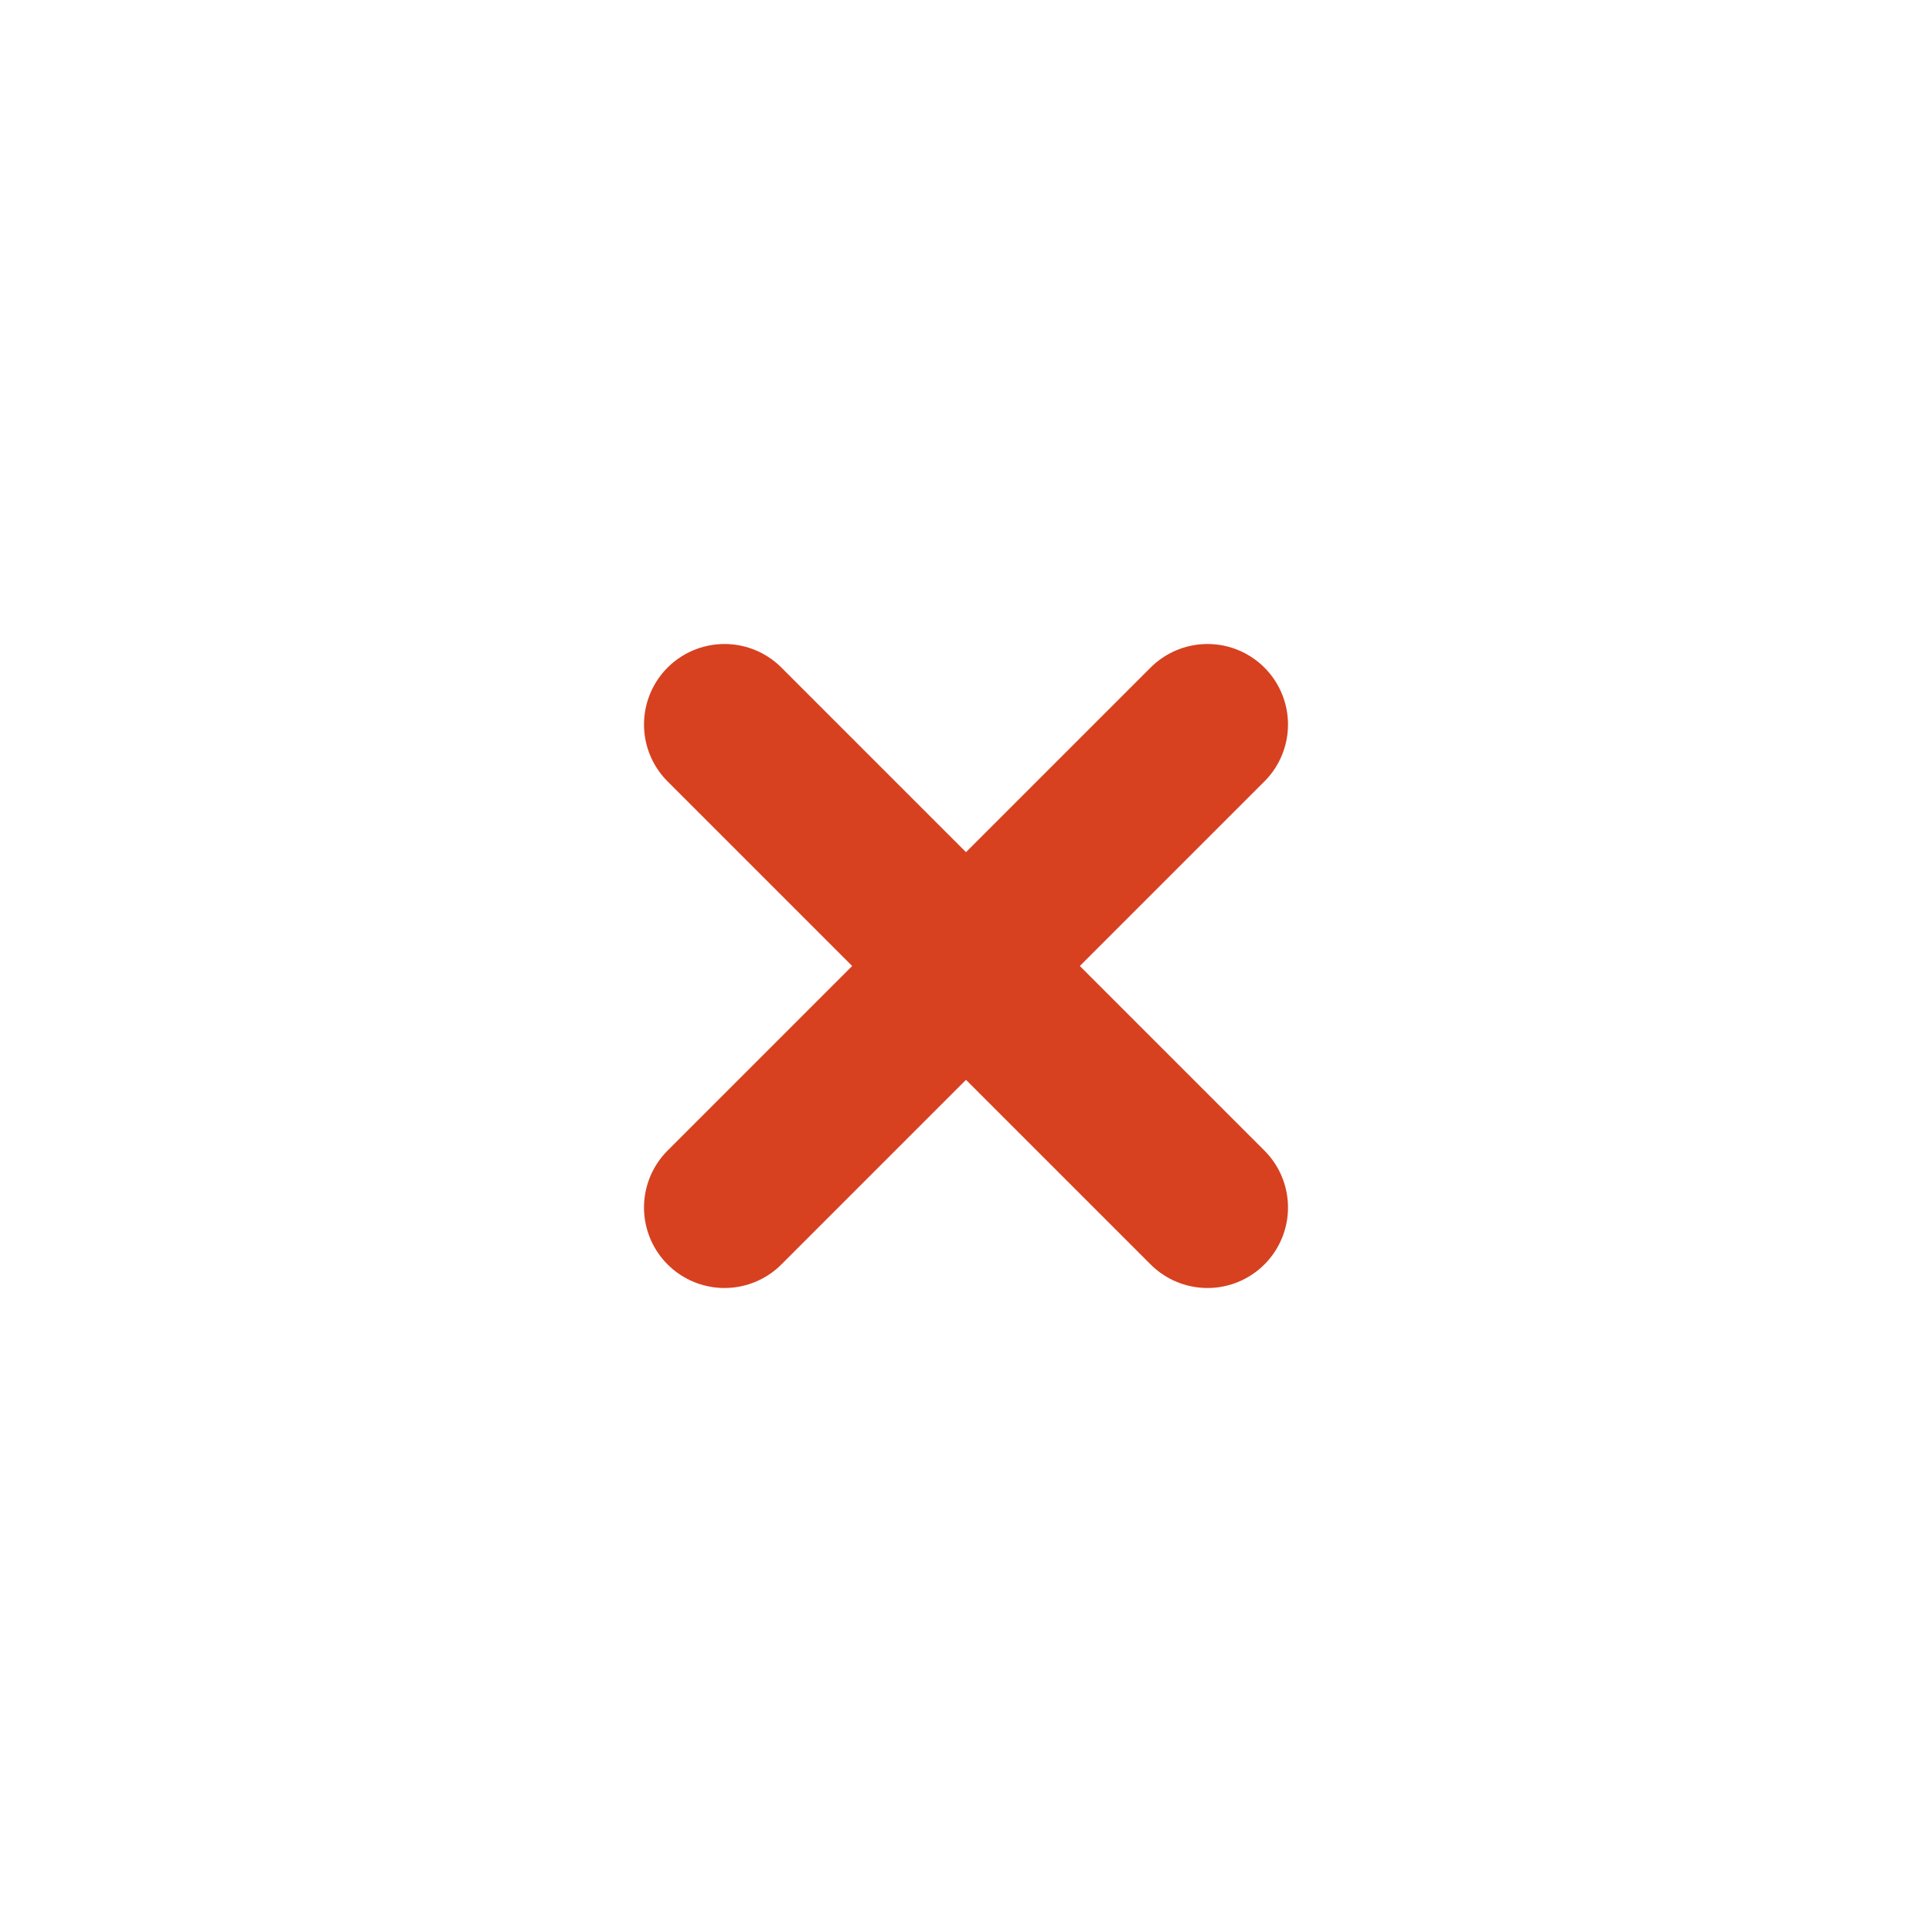
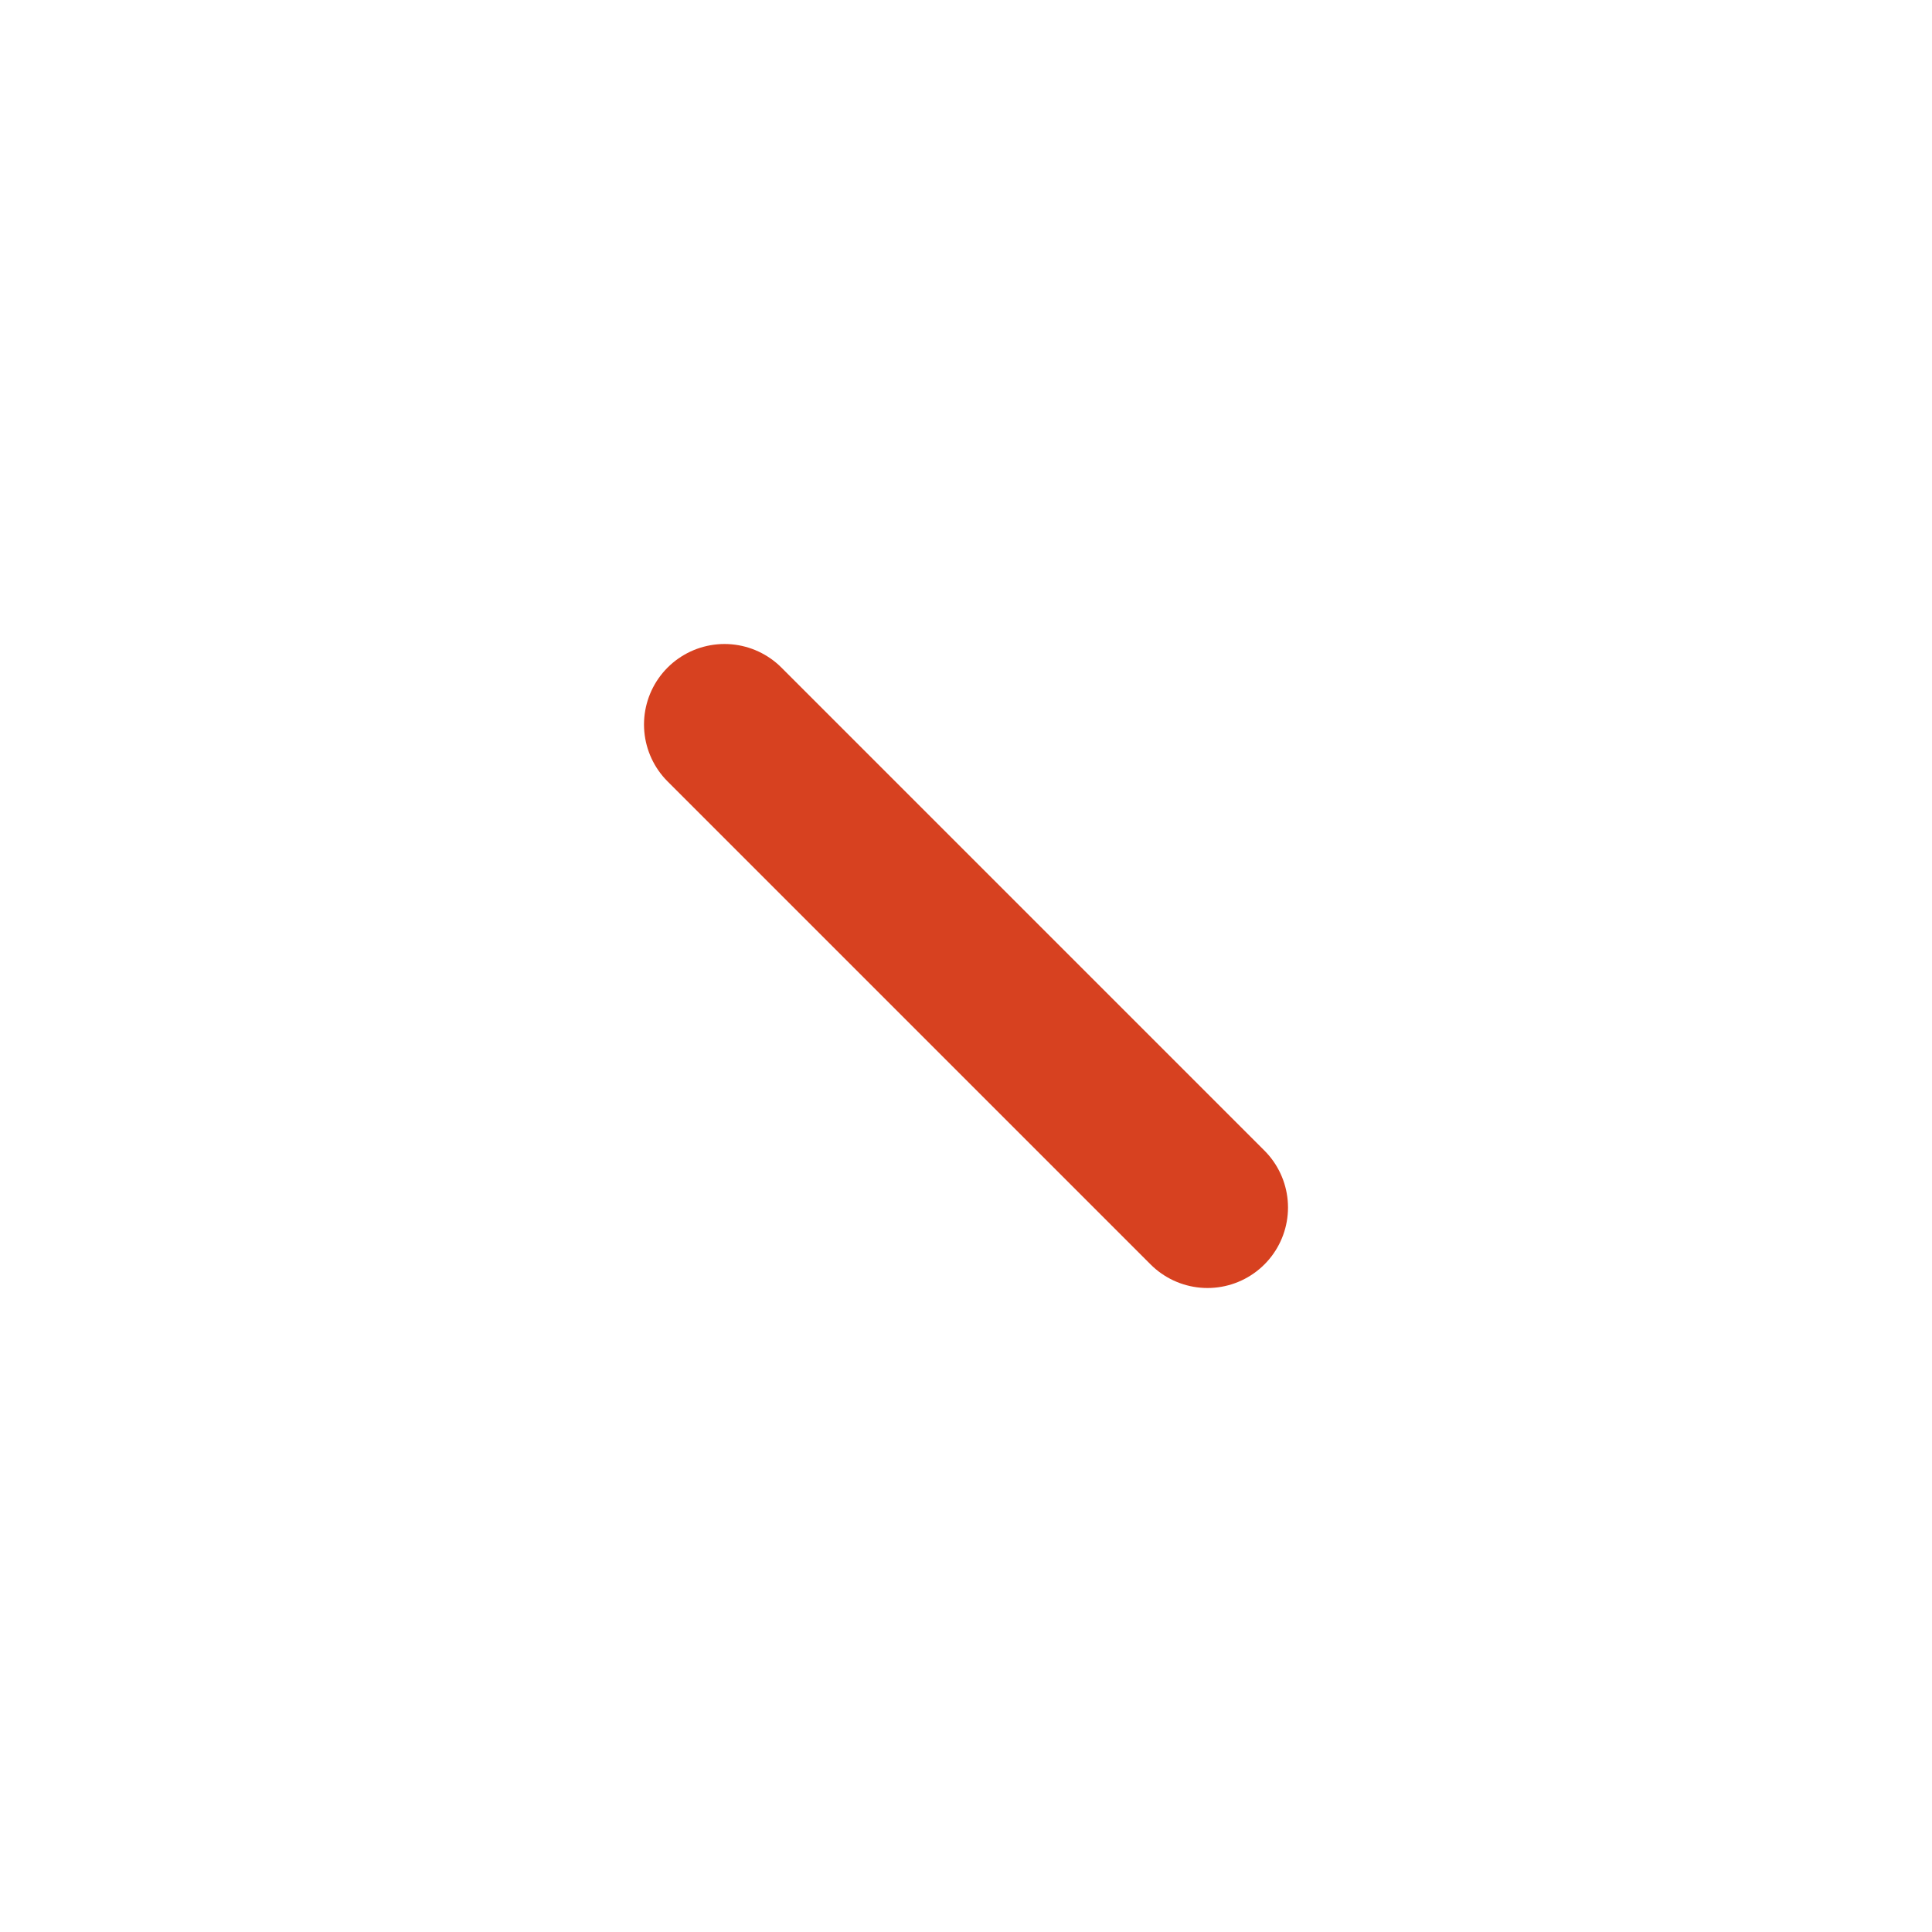
<svg xmlns="http://www.w3.org/2000/svg" width="24" height="24" viewBox="0 0 24 24" fill="none">
-   <path d="M15 9L9 15" stroke="#D74120" stroke-width="2" stroke-linecap="round" />
  <path d="M9 9L15 15" stroke="#D74120" stroke-width="2" stroke-linecap="round" />
</svg>